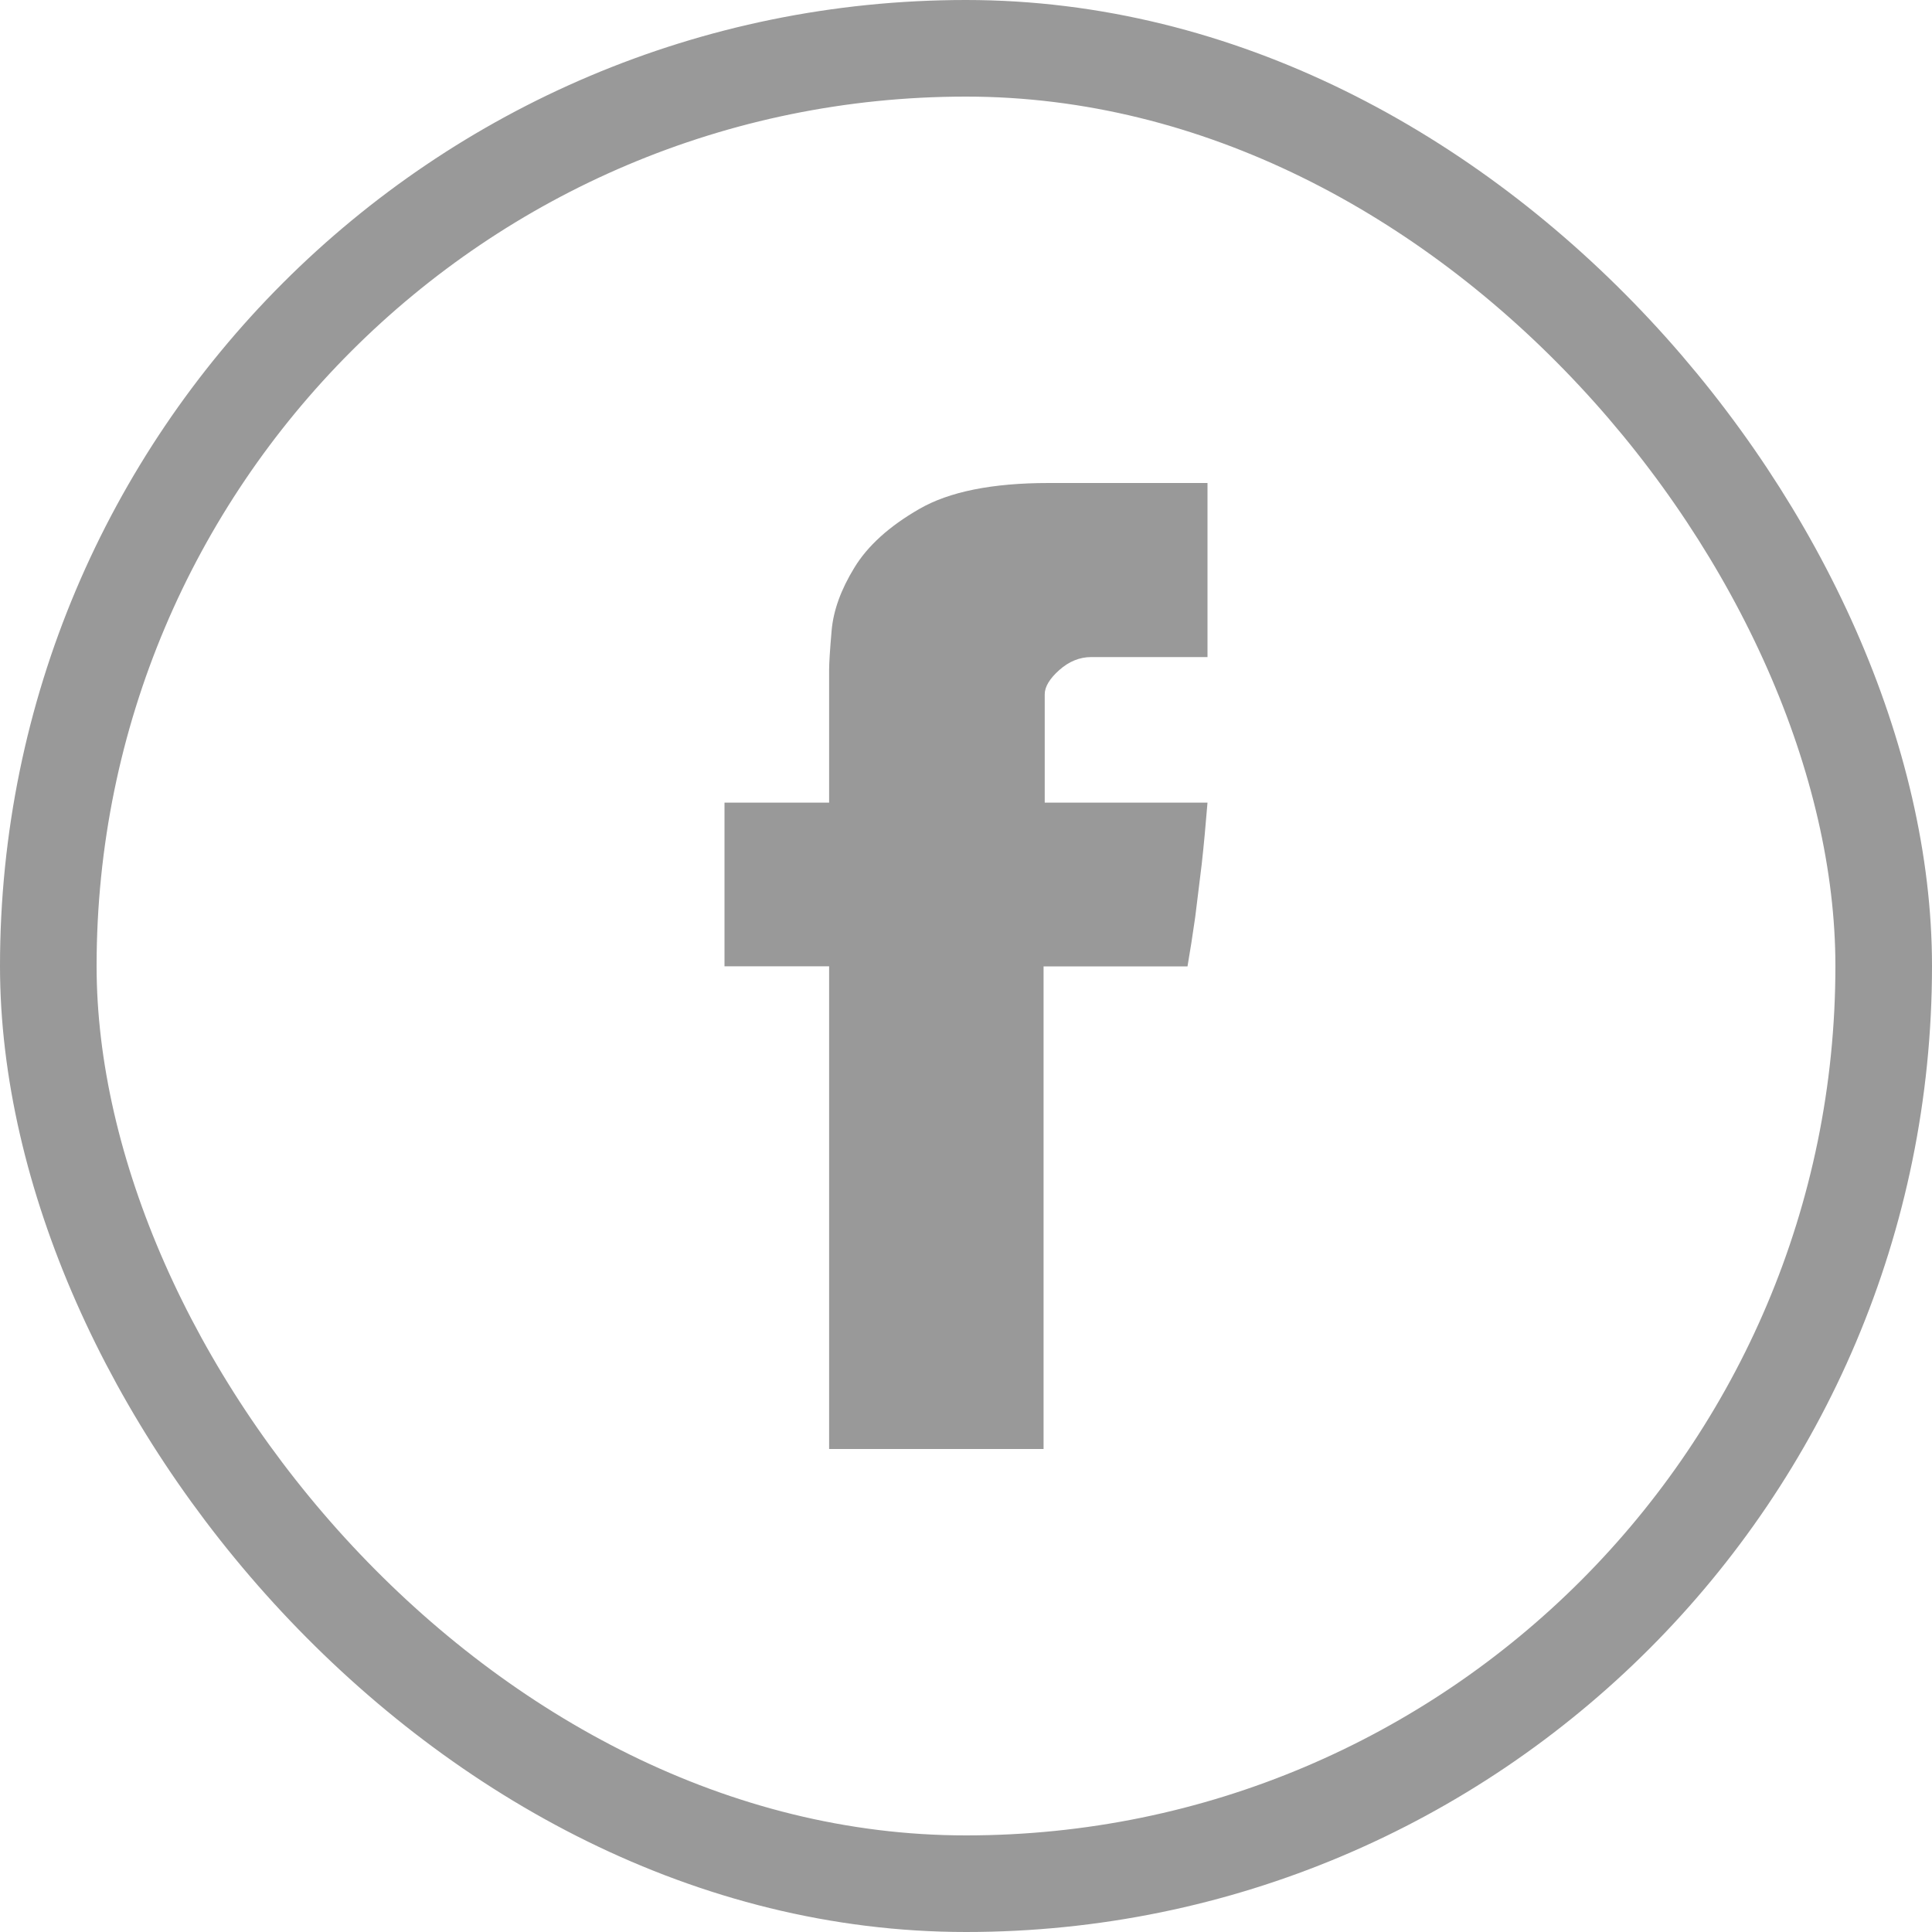
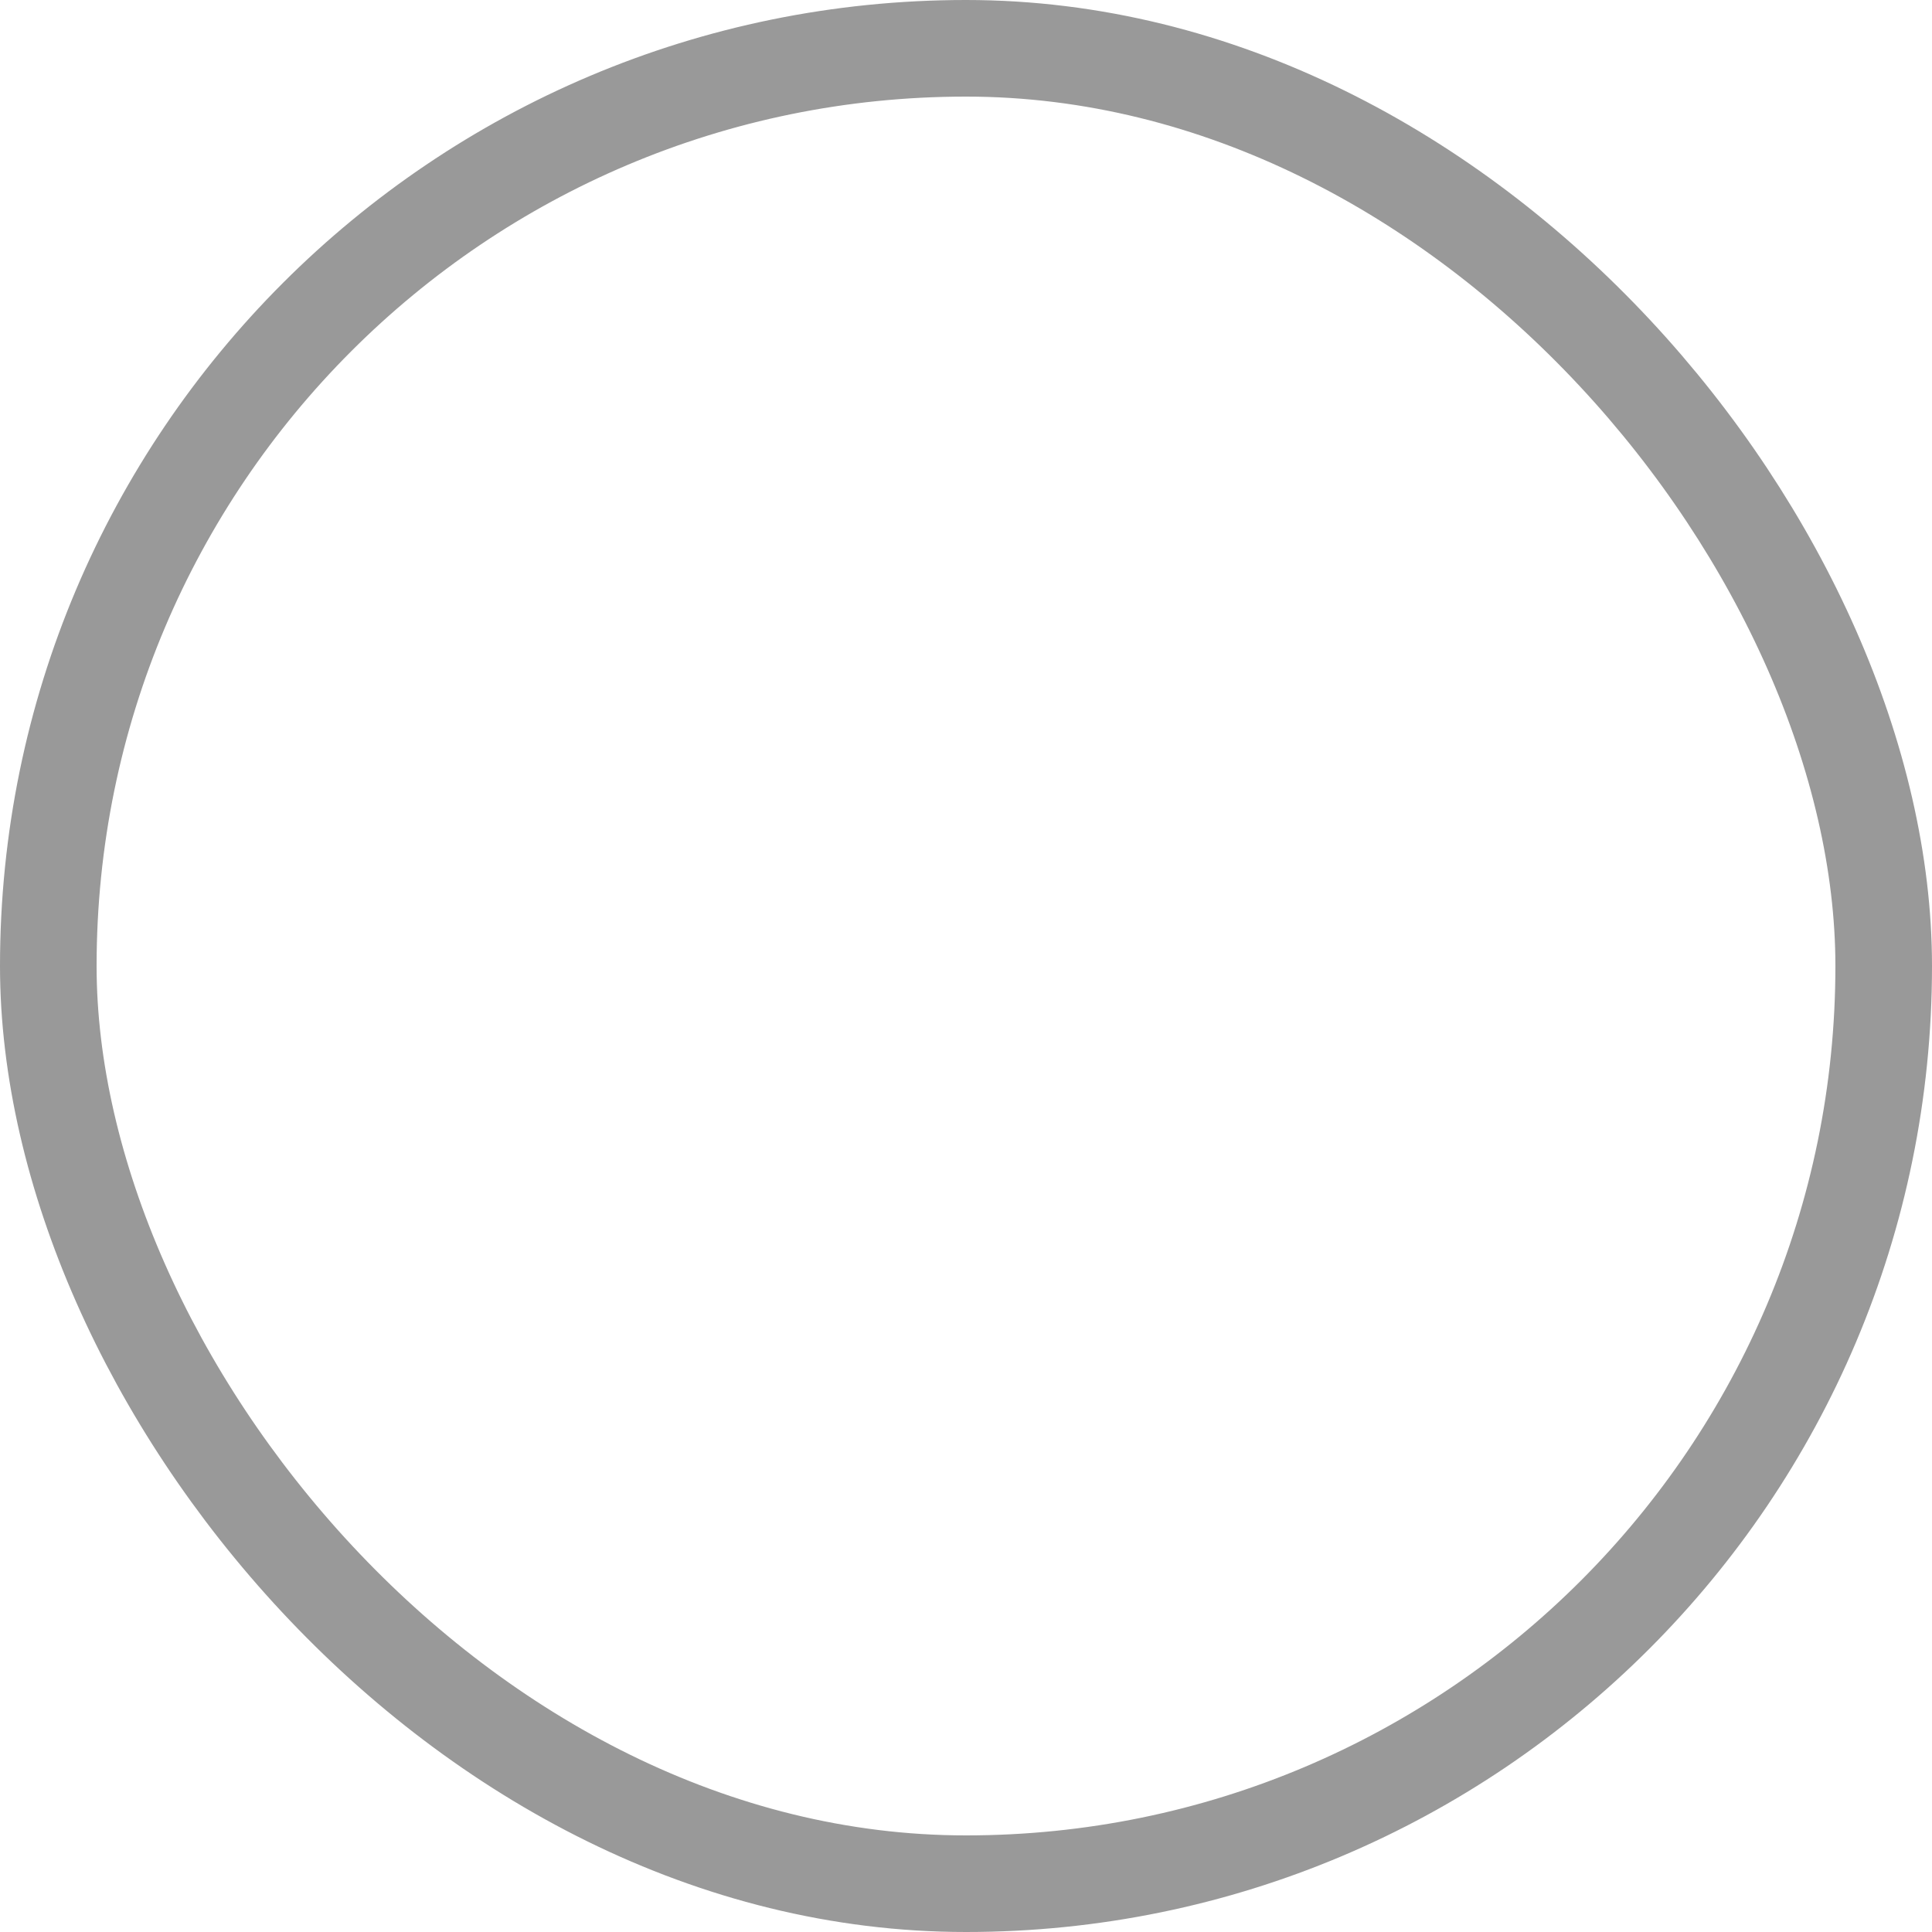
<svg xmlns="http://www.w3.org/2000/svg" width="20" height="20" viewBox="0 0 20 20" fill="none">
  <rect x="0.5" y="0.5" width="19" height="19" rx="9.5" stroke="#999999" />
-   <path d="M8.583 6.93C8.583 6.867 8.591 6.733 8.609 6.527C8.627 6.32 8.705 6.104 8.844 5.877C8.981 5.651 9.205 5.448 9.516 5.269C9.825 5.09 10.272 5 10.856 5H12.5V6.802H11.296C11.177 6.802 11.066 6.847 10.966 6.936C10.866 7.025 10.815 7.109 10.815 7.187V8.309H12.5C12.482 8.528 12.463 8.741 12.44 8.947L12.373 9.492C12.347 9.676 12.32 9.847 12.293 10.004H10.803V15H8.583V10.003H7.5V8.309H8.583V6.93Z" fill="#999999" />
</svg>